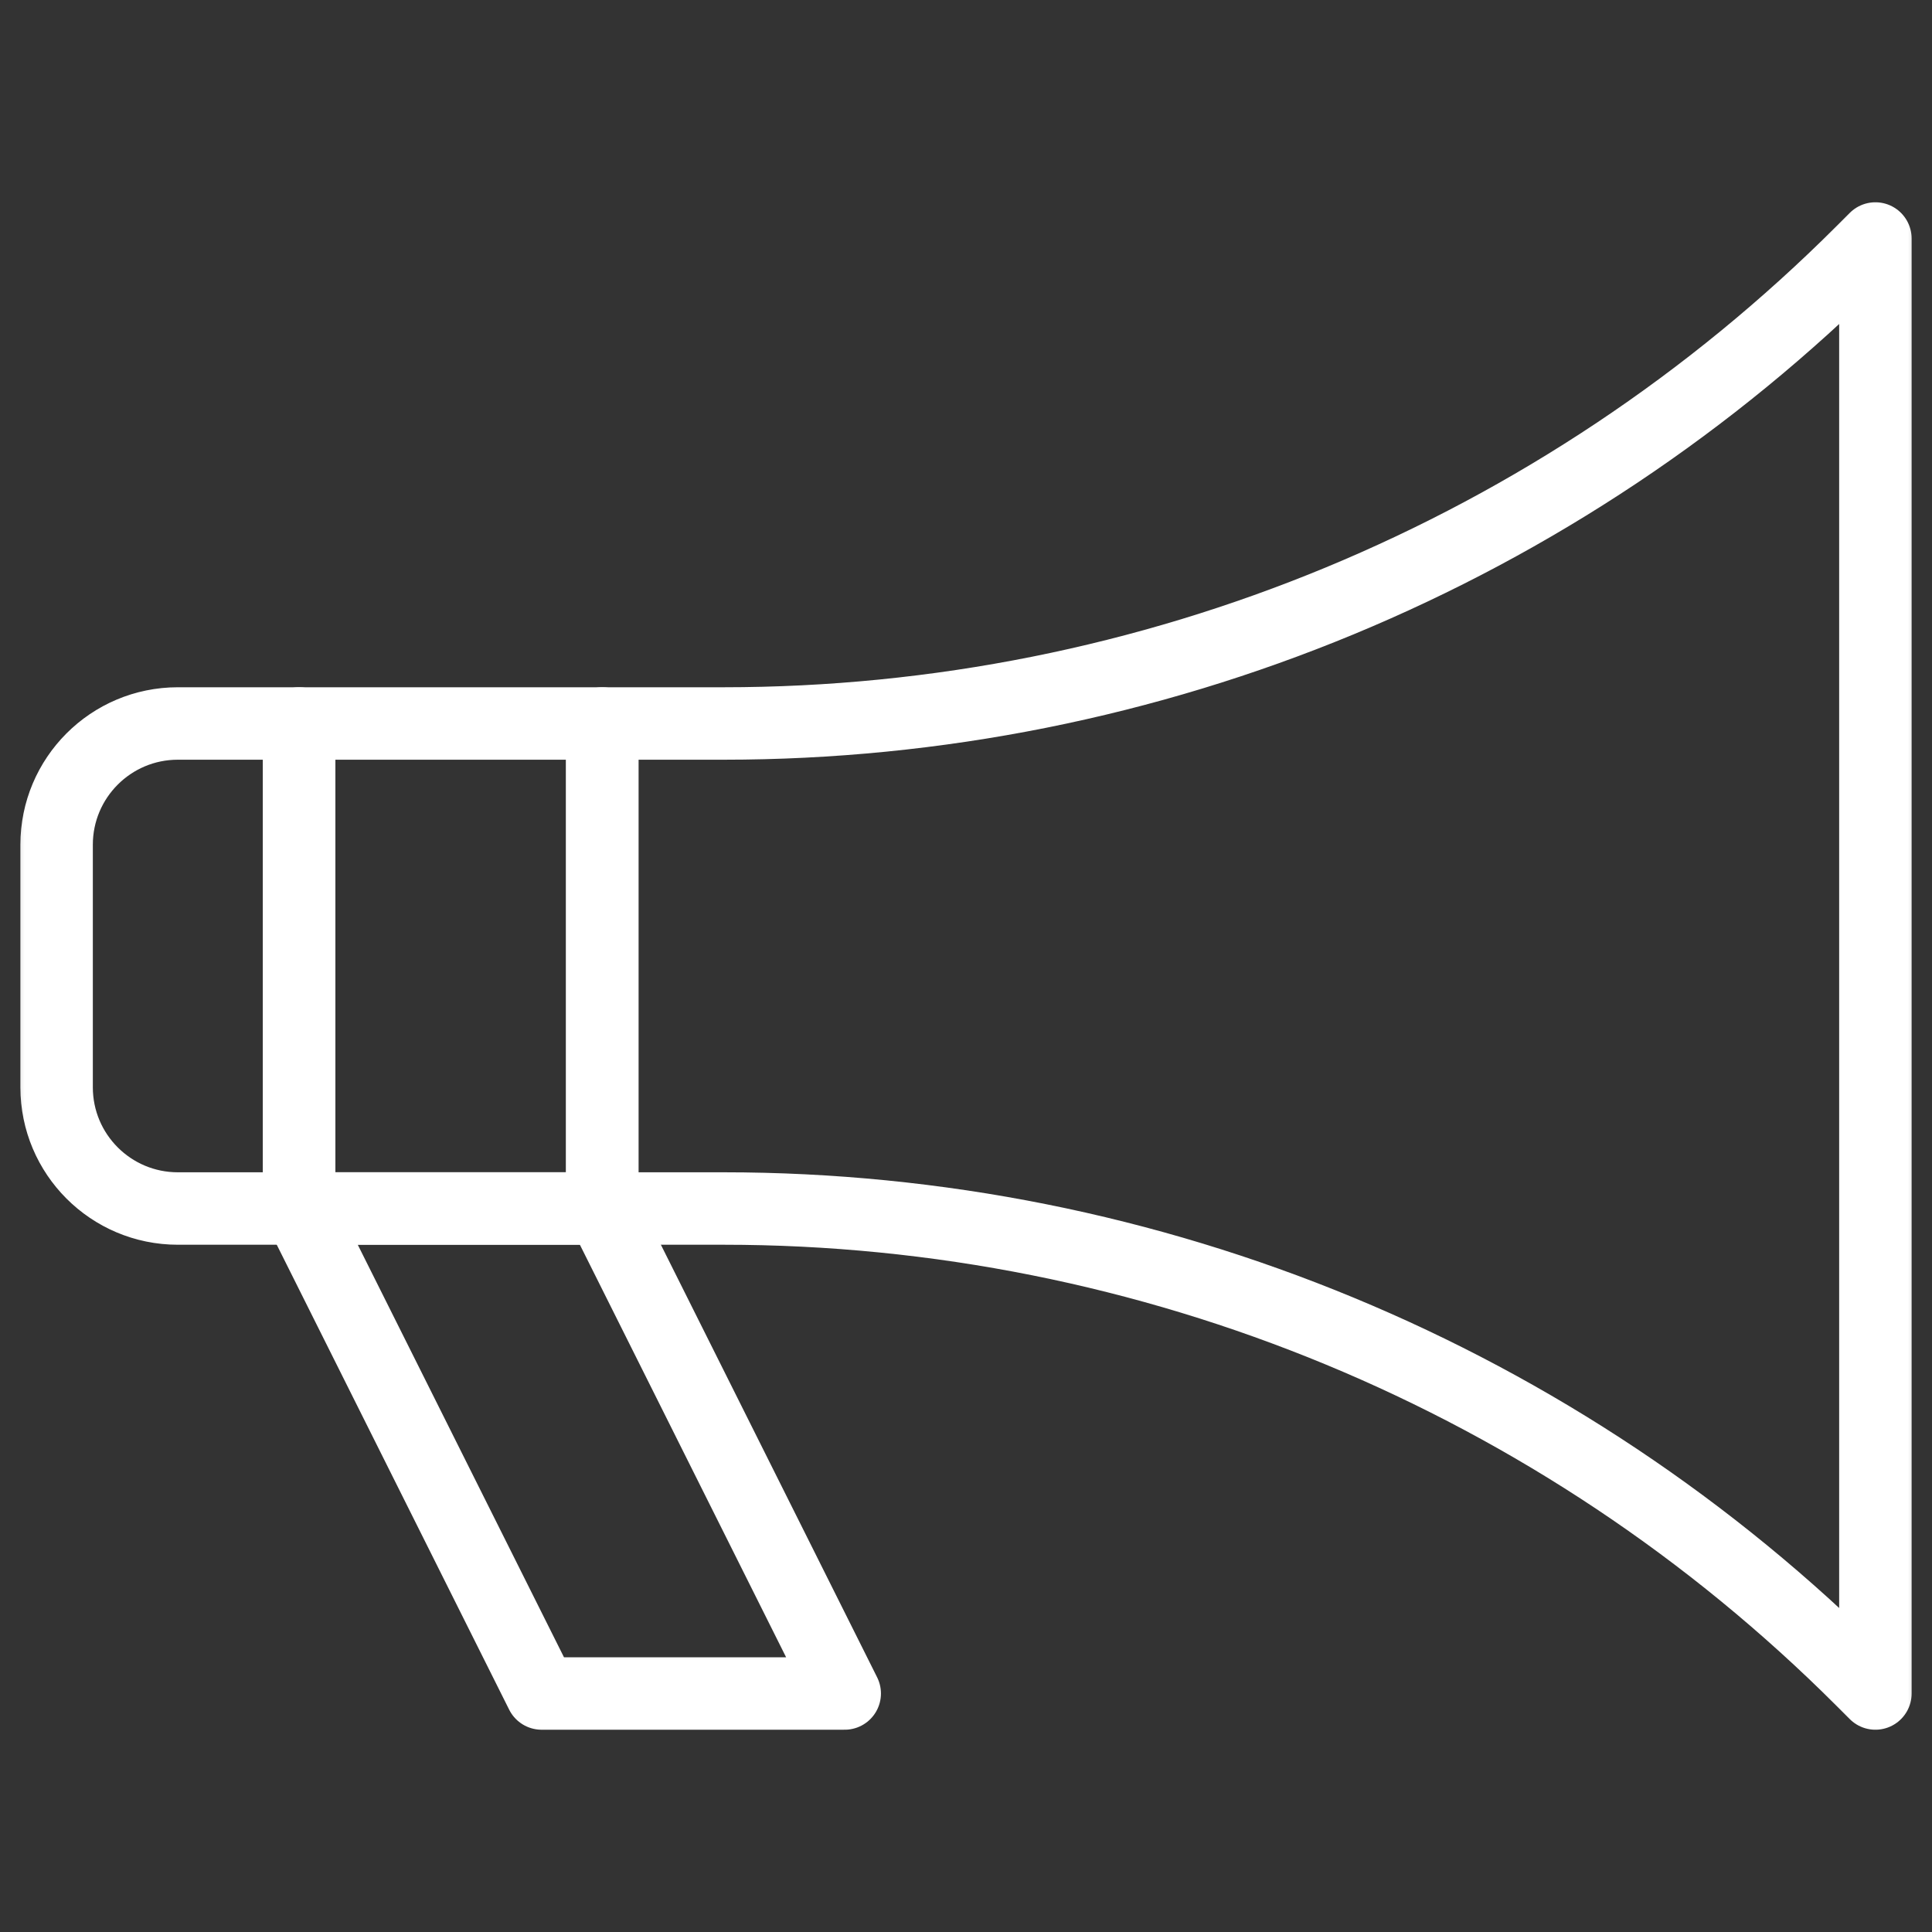
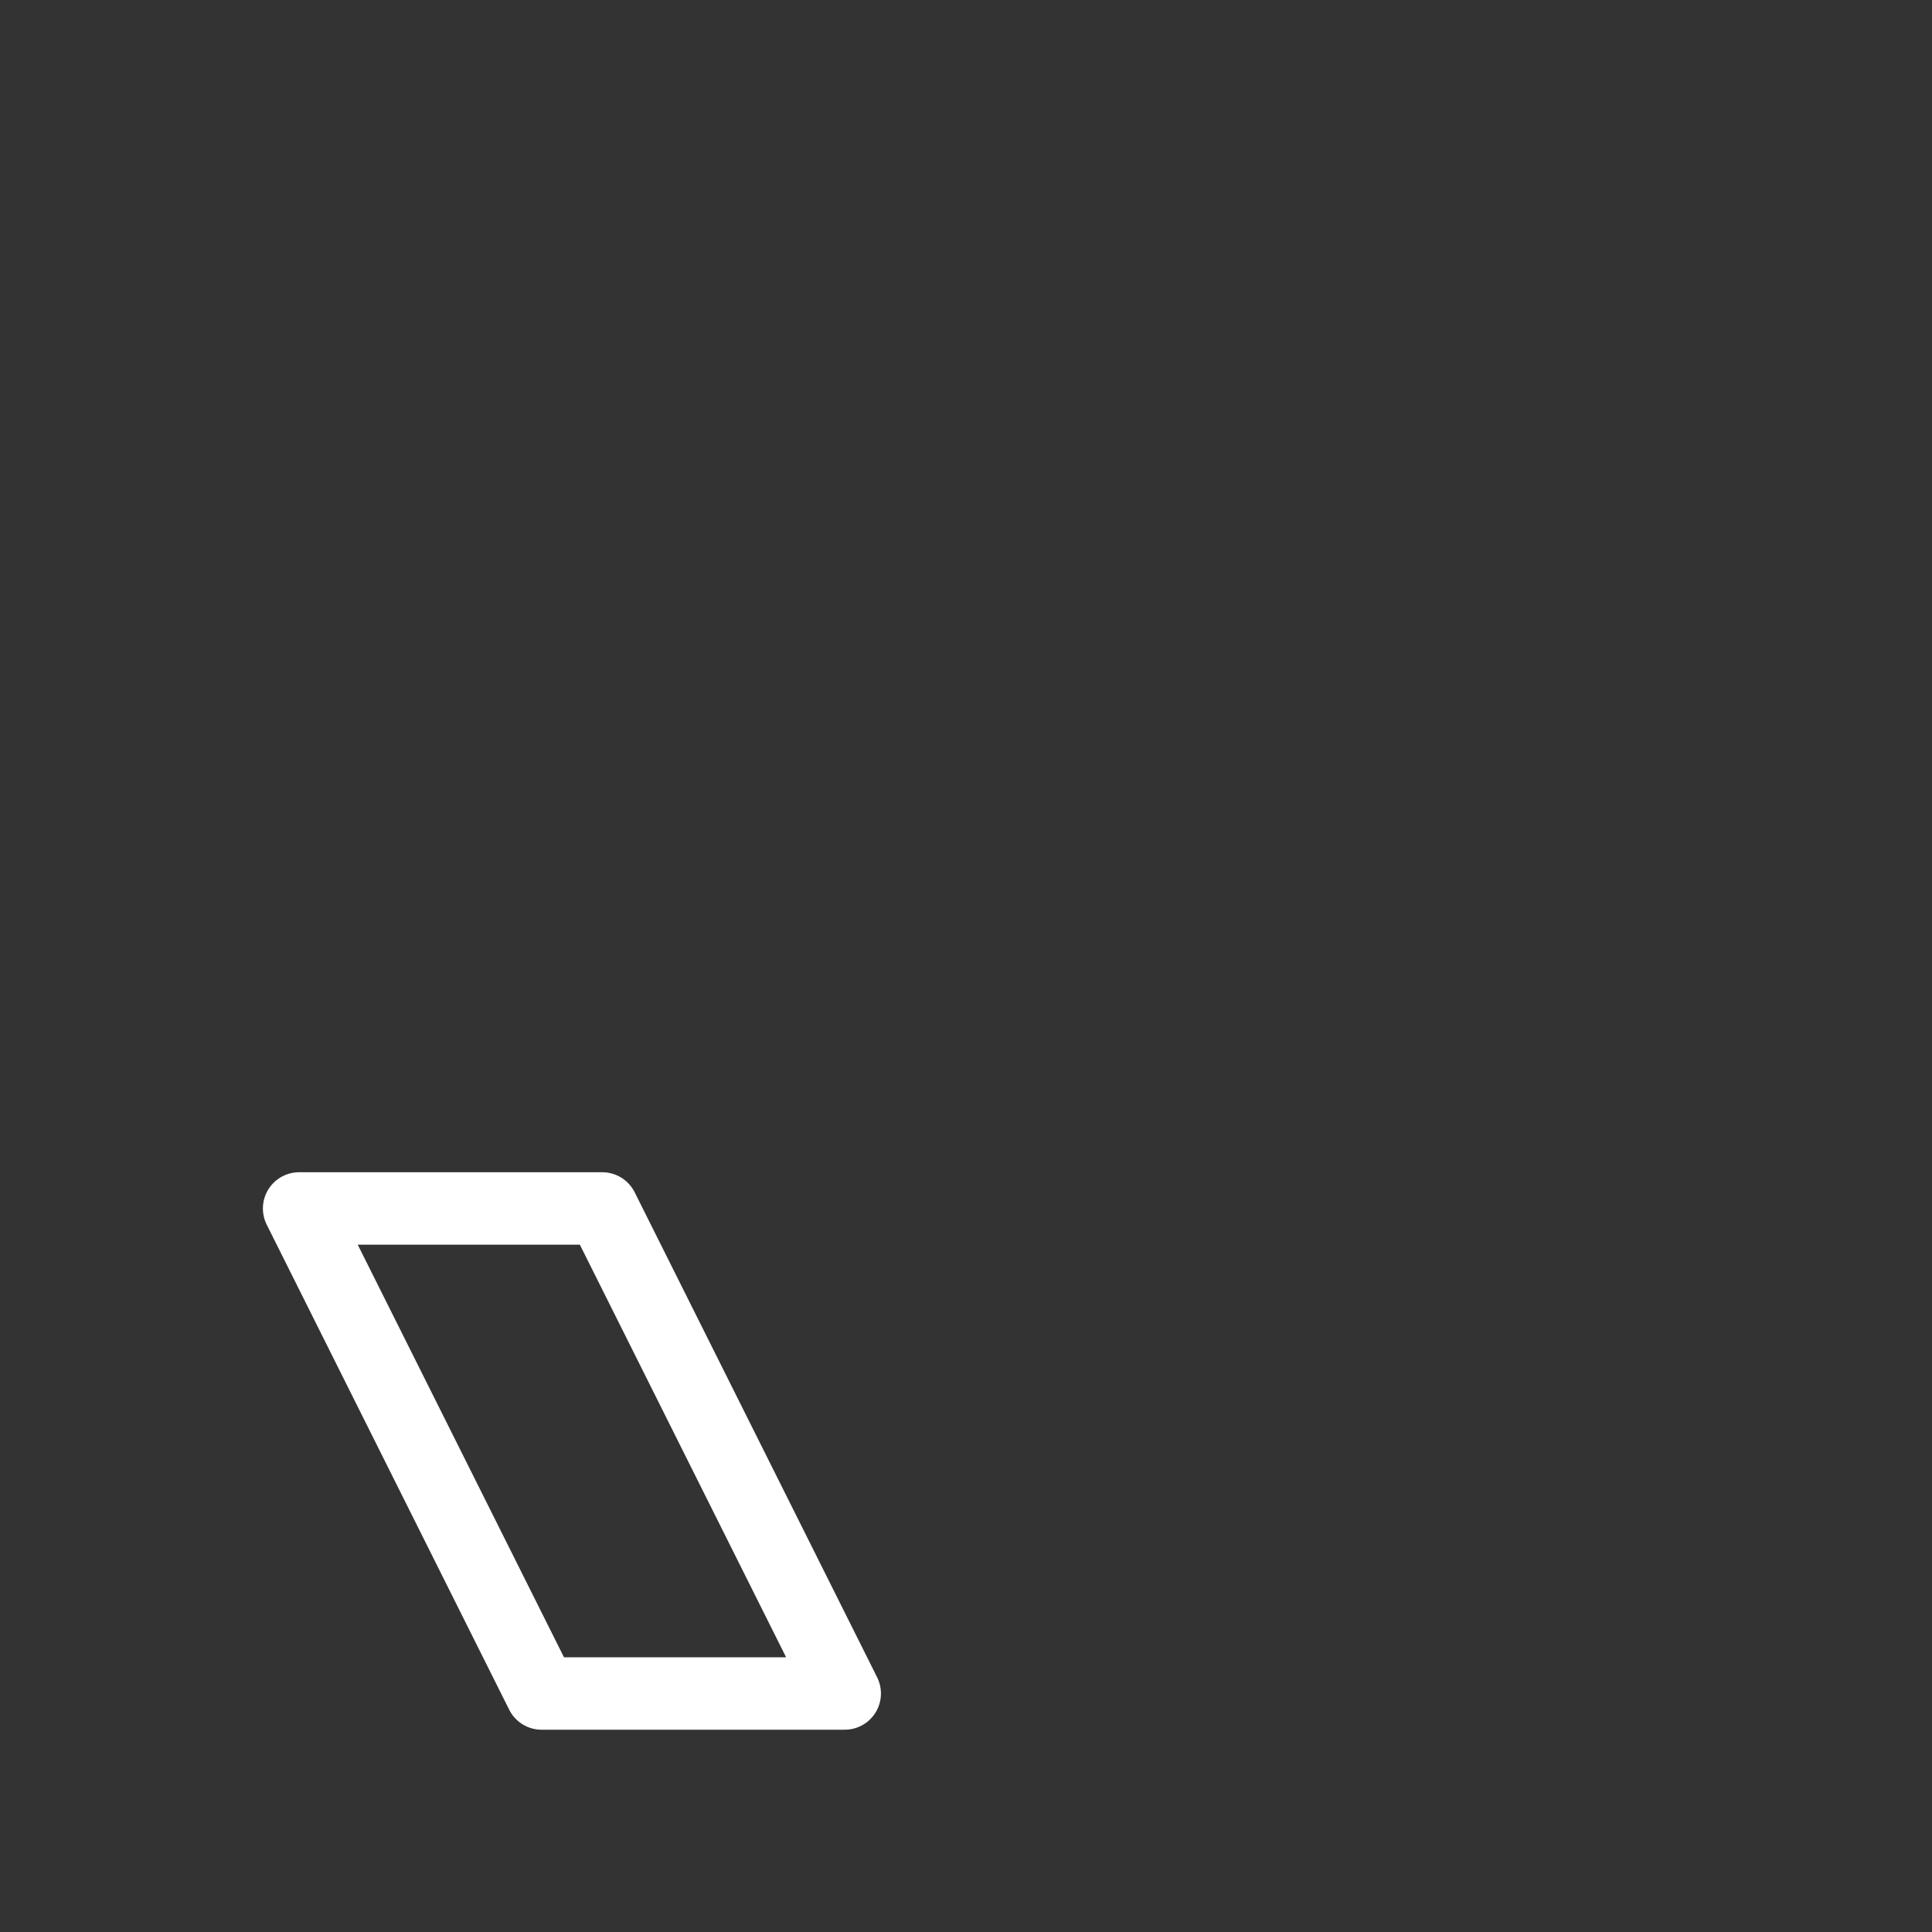
<svg xmlns="http://www.w3.org/2000/svg" width="40" height="40" viewBox="0 0 40 40" fill="none">
  <rect x="0" y="0" width="40" height="40" fill="#333333" stroke="none" />
-   <path d="M6.193 25.021H12.469V14.979H6.193V25.021Z" stroke="white" stroke-width="1.5" stroke-miterlimit="10" stroke-linecap="round" stroke-linejoin="round" />
  <path d="M12.469 25.02H6.193L11.213 35.062H17.489L12.469 25.02Z" stroke="white" stroke-width="1.5" stroke-miterlimit="10" stroke-linecap="round" stroke-linejoin="round" />
  <mask id="mask0_330_5060" style="mask-type:luminance" maskUnits="userSpaceOnUse" x="0" y="0" width="40" height="40">
-     <path d="M0 3.8147e-06H40V40H0V3.8147e-06Z" fill="white" />
-   </mask>
+     </mask>
  <g mask="url(#mask0_330_5060)">
-     <path d="M6.193 14.979H3.682C2.296 14.979 1.172 16.103 1.172 17.49V22.511C1.172 23.897 2.296 25.021 3.682 25.021H6.193V14.979Z" stroke="white" stroke-width="1.5" stroke-miterlimit="10" stroke-linecap="round" stroke-linejoin="round" />
    <path d="M38.828 4.938C38.828 4.938 38.729 5.037 38.55 5.216C32.298 11.467 23.82 14.979 14.98 14.979H12.469V25.021H14.98C23.82 25.021 32.298 28.532 38.55 34.784C38.729 34.963 38.828 35.062 38.828 35.062V4.938Z" stroke="white" stroke-width="1.5" stroke-miterlimit="10" stroke-linecap="round" stroke-linejoin="round" />
  </g>
</svg>